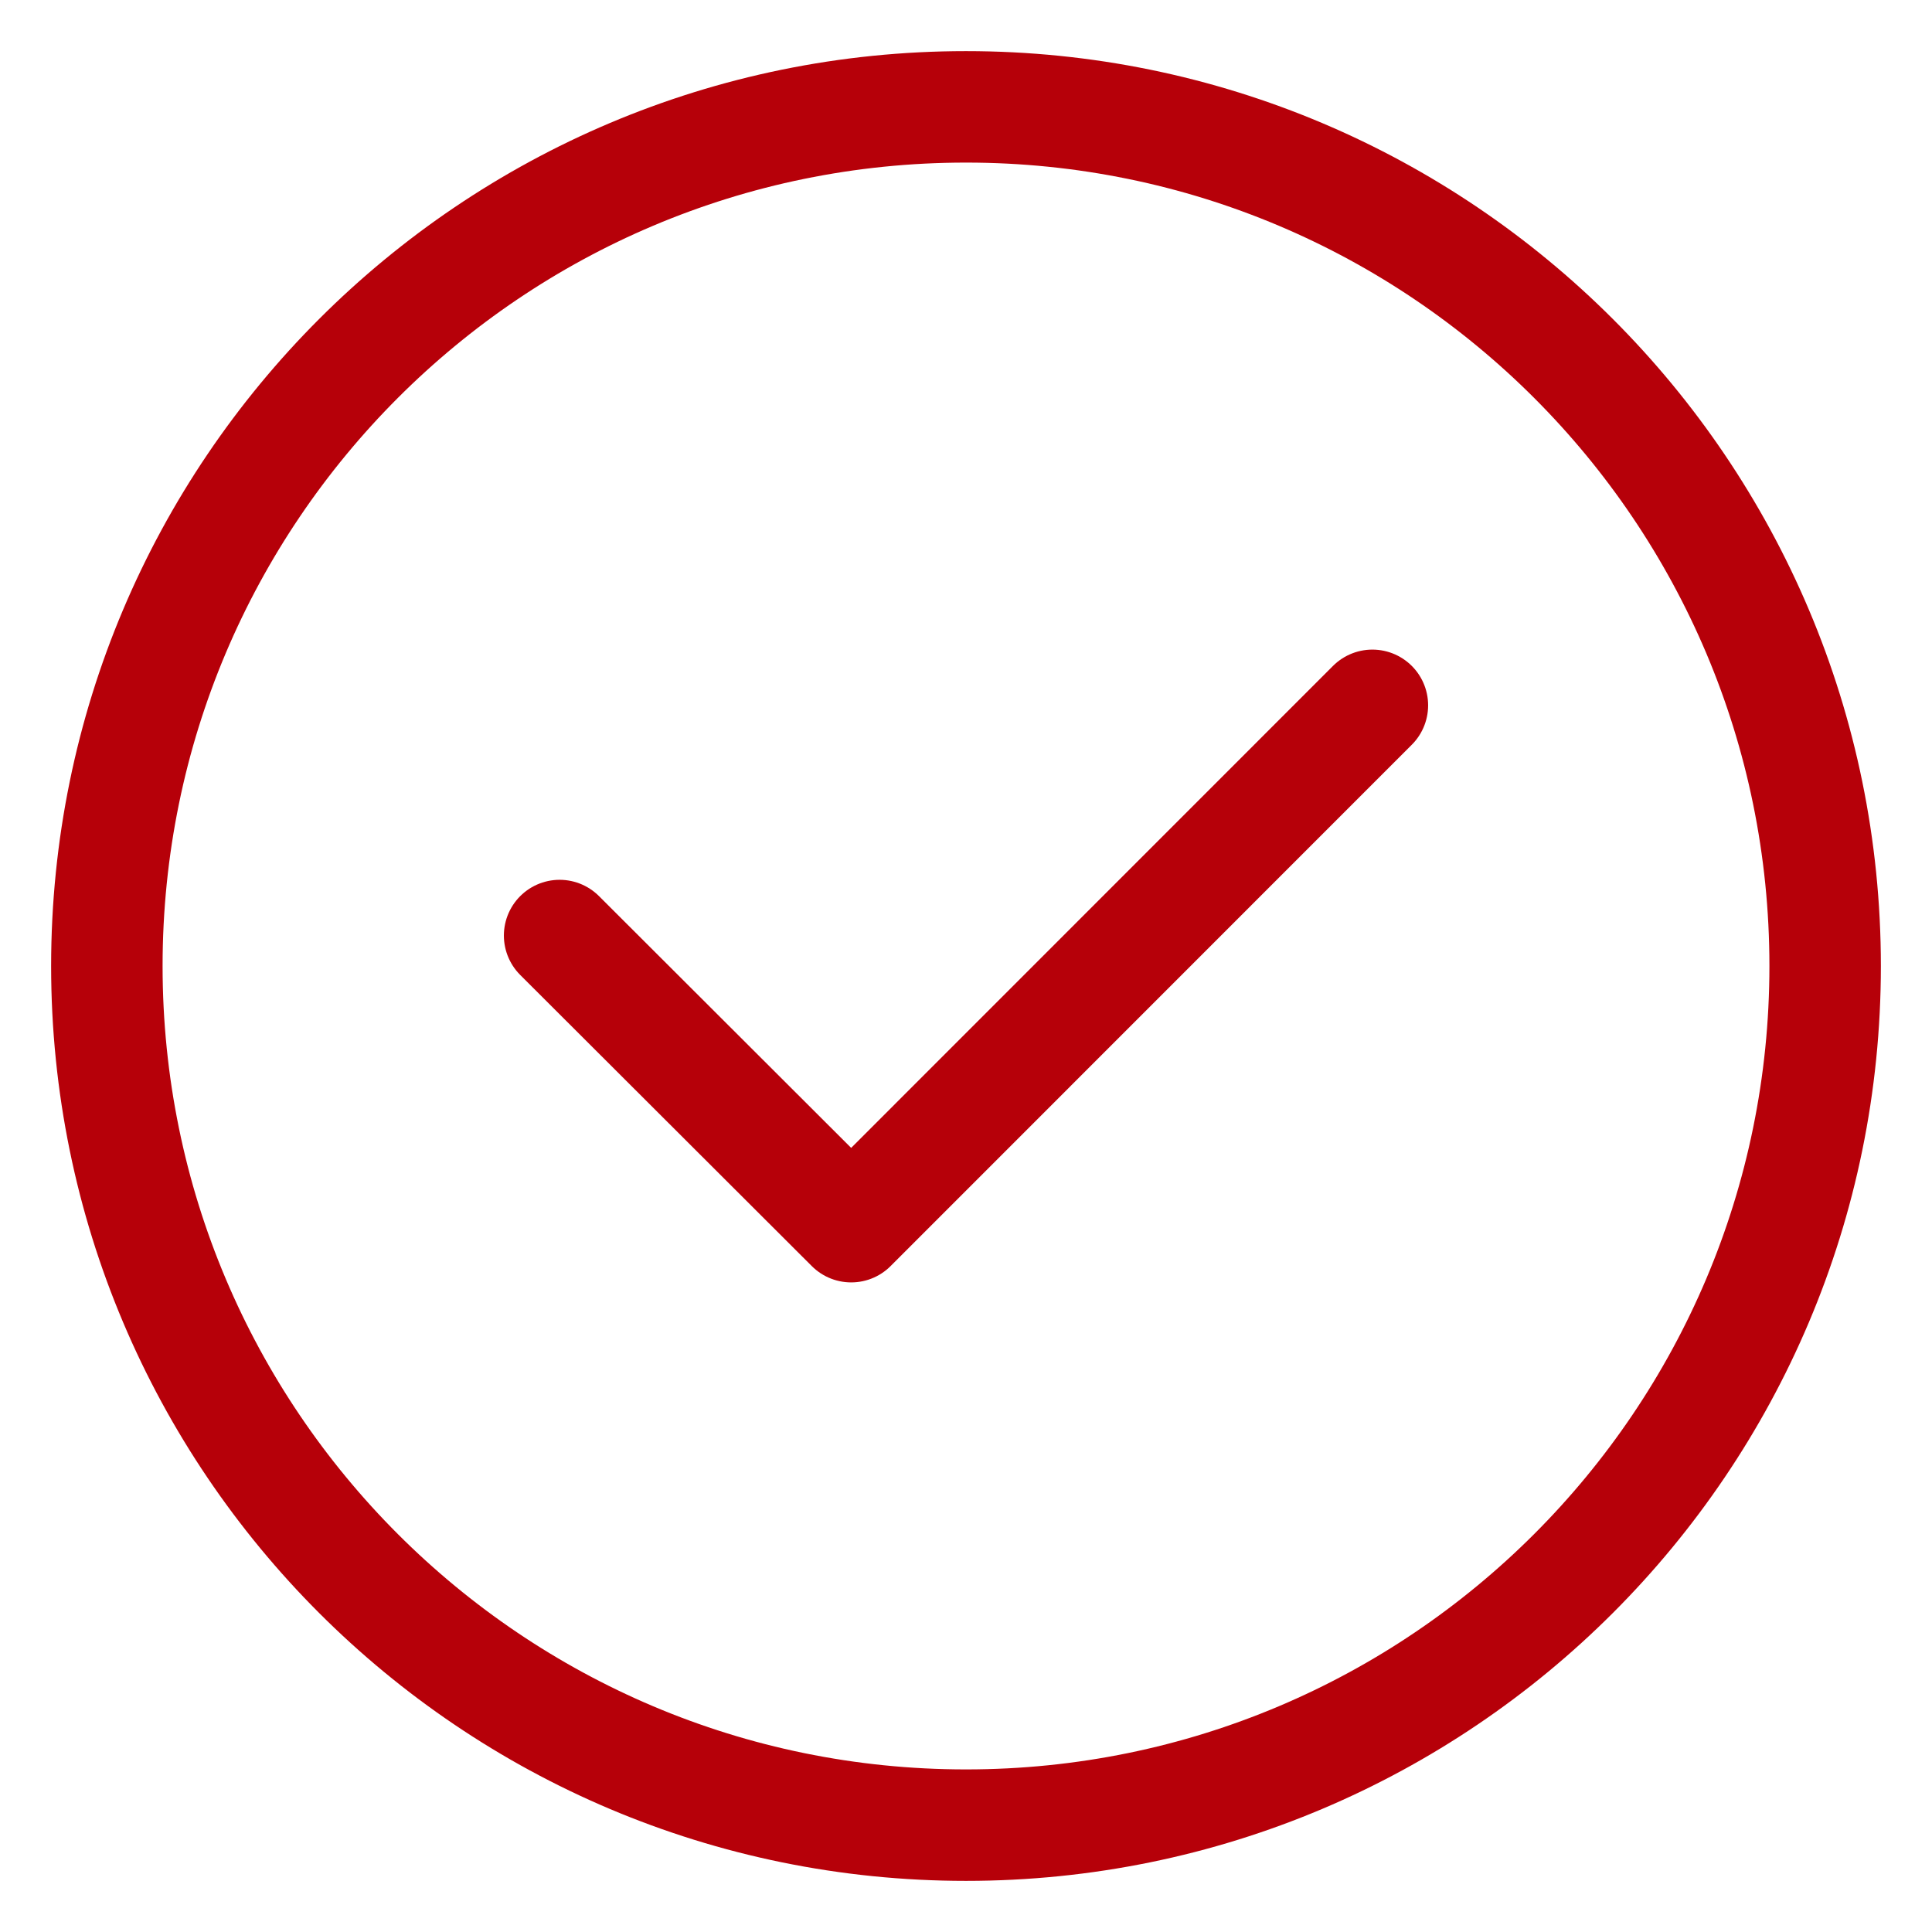
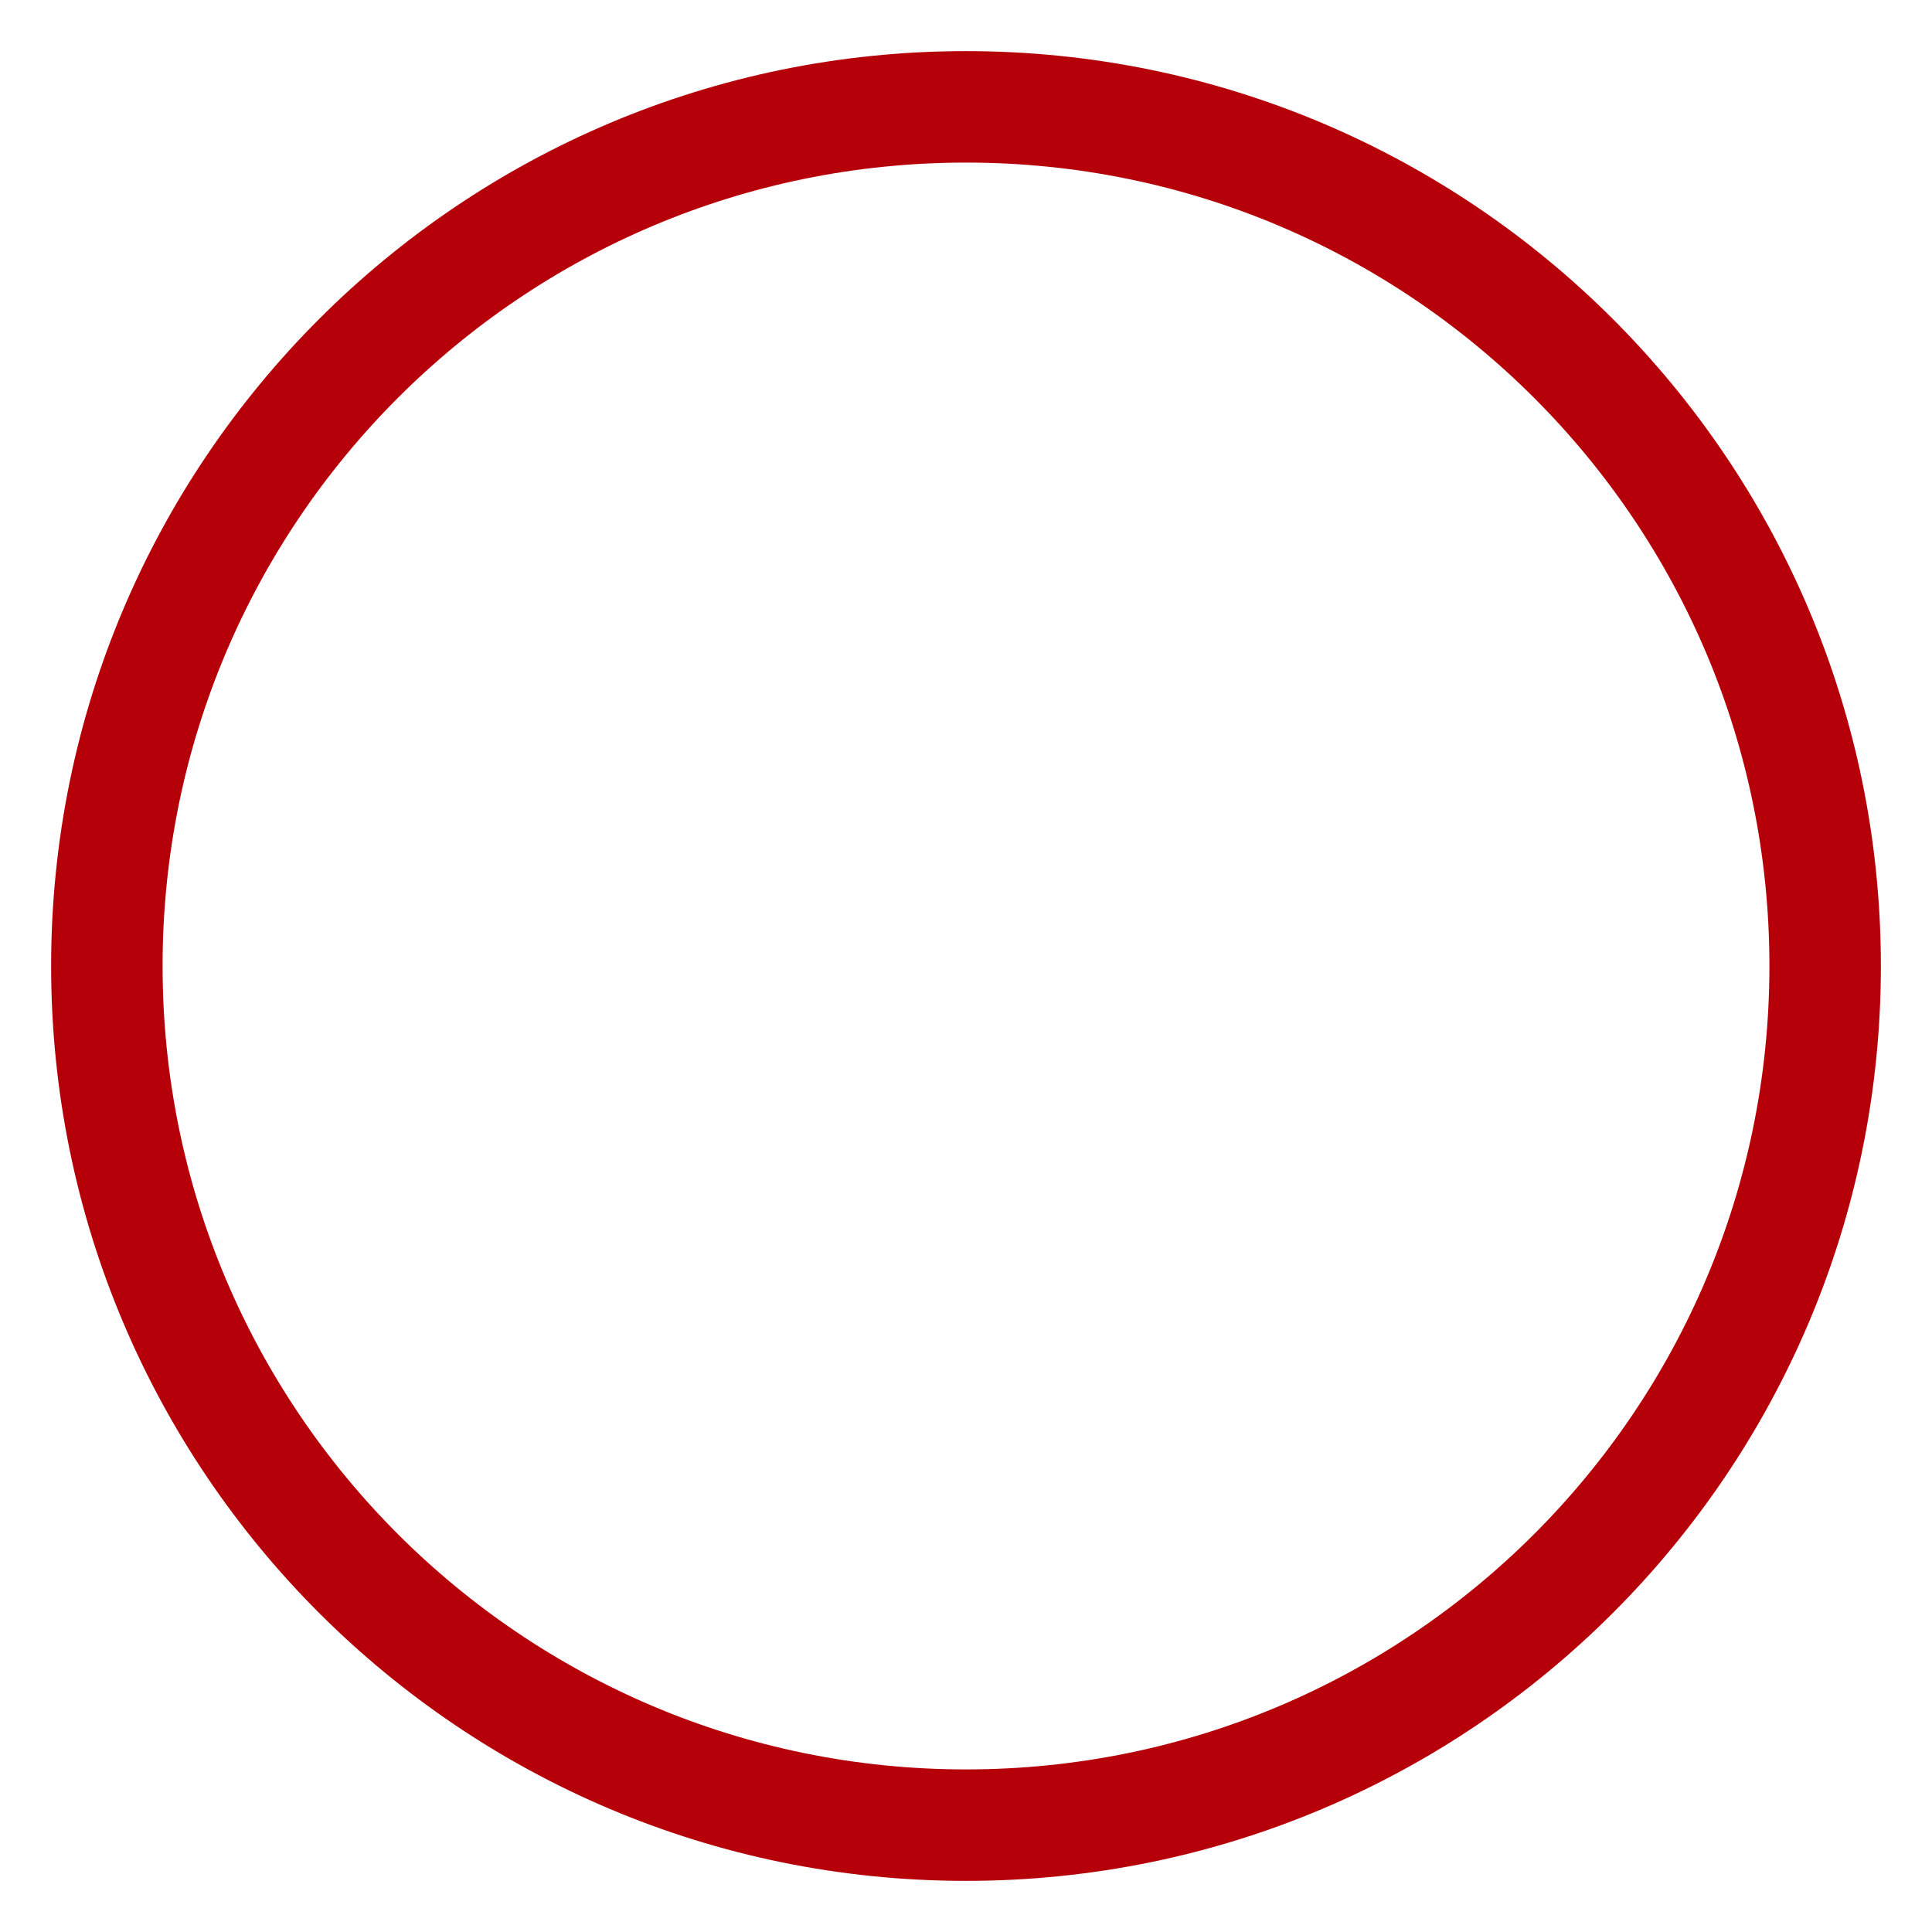
<svg xmlns="http://www.w3.org/2000/svg" fill="none" viewBox="0 0 26 26" height="26" width="26">
  <path stroke-linecap="round" stroke-width="1.5" stroke="#B60009" d="M13 24.562C19.386 24.562 24.562 19.386 24.562 13C24.562 6.614 19.386 1.438 13 1.438C6.614 1.438 1.438 6.614 1.438 13C1.438 19.386 6.614 24.562 13 24.562Z" />
-   <path stroke-linejoin="round" stroke-linecap="round" stroke-width="1.5" stroke="#B60009" d="M18.469 9.492L11.455 16.508L7.531 12.59" />
</svg>